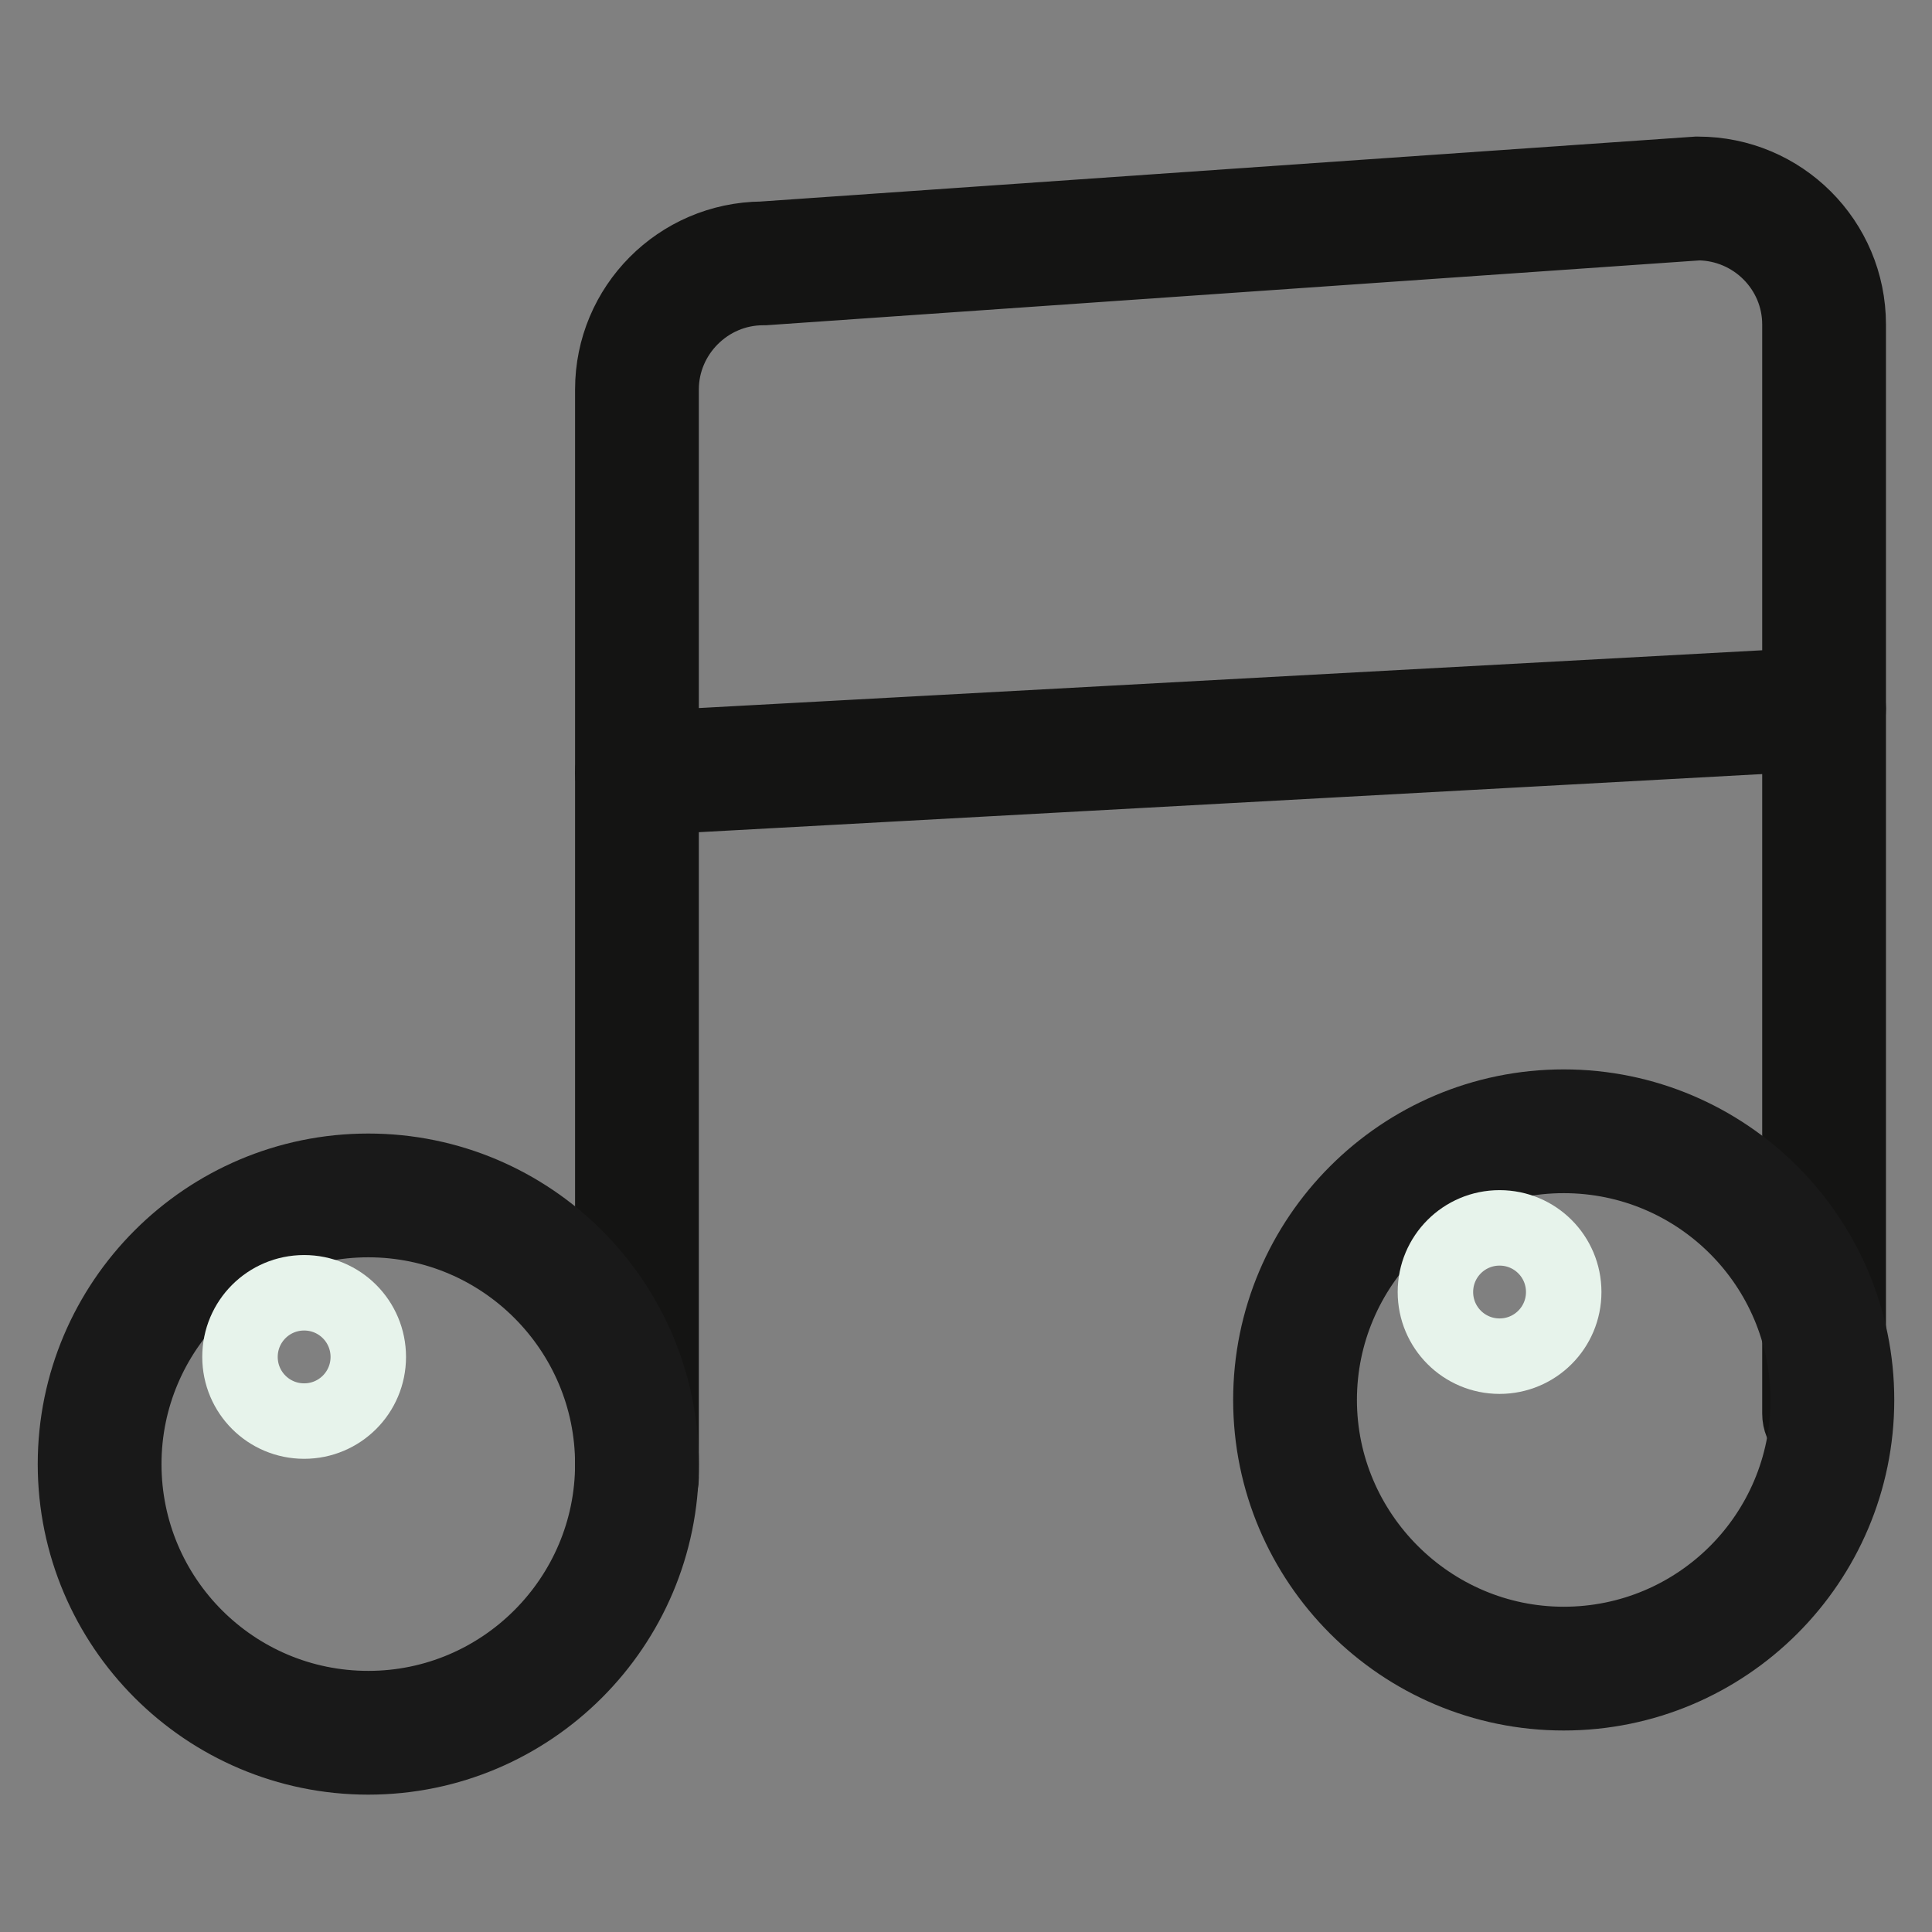
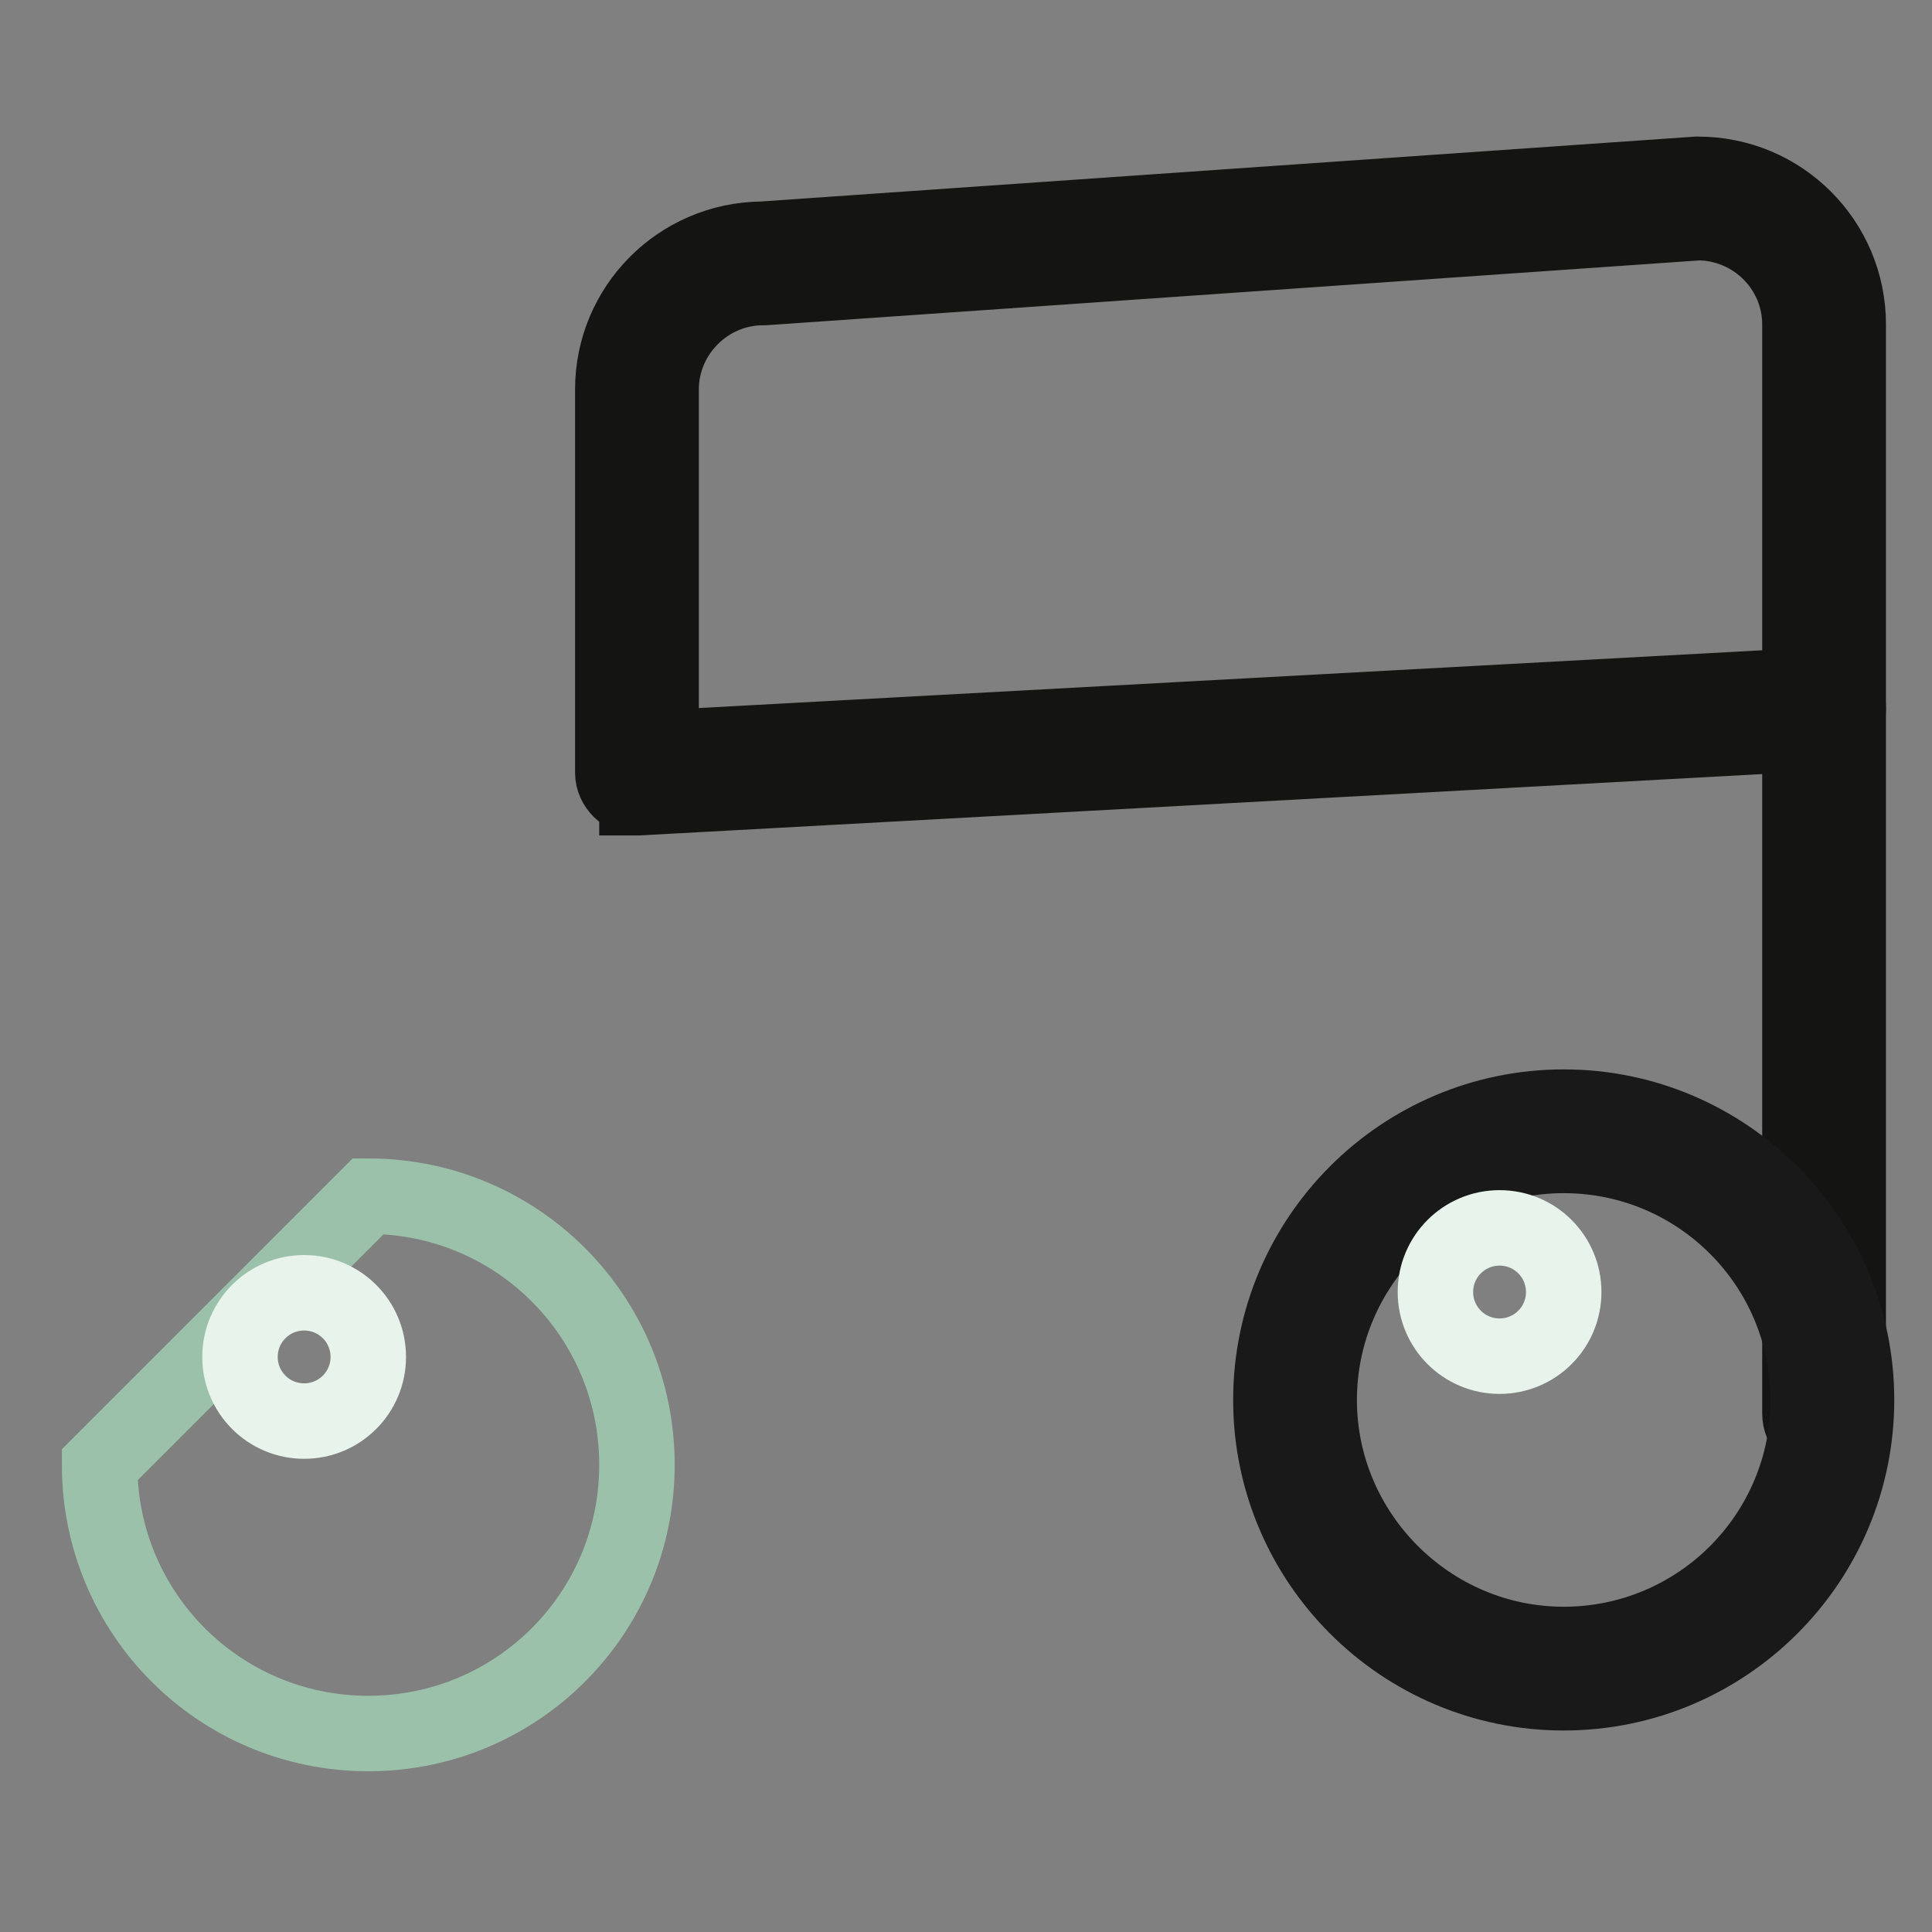
<svg xmlns="http://www.w3.org/2000/svg" version="1.1" x="0px" y="0px" viewBox="0 0 256 256" enable-background="new 0 0 256 256" xml:space="preserve">
  <rect x="0" y="0" width="256" height="256" fill="#808080" stroke="none" />
  <g>
    <path stroke-width="10" fill-opacity="0" stroke="#fbfdfc" d="M241.7,93.9l-157.3,8.6V51.6c0-9.2,7.5-16.7,16.7-16.7L225,26.3c9.2,0,16.7,7.5,16.7,16.7V93.9L241.7,93.9z " />
    <path stroke-width="10" fill-opacity="0" stroke="#141413" d="M84.4,105.6c-0.8,0-1.6-0.3-2.2-0.9c-0.6-0.6-1-1.4-1-2.3V51.6c0-10.9,8.8-19.8,19.8-19.9l123.8-8.6h0.2 c11,0,19.9,8.9,19.9,19.9v50.9c0,1.7-1.3,3.1-3,3.2l-157.3,8.6H84.4z M225.1,29.5l-123.8,8.6h-0.2c-7.4,0-13.5,6.1-13.5,13.5v47.5 l150.9-8.2V43C238.5,35.6,232.5,29.6,225.1,29.5z" />
-     <path stroke-width="10" fill-opacity="0" stroke="#fbfdfc" d="M84.4,195.8v-93.4" />
-     <path stroke-width="10" fill-opacity="0" stroke="#141413" d="M84.4,199c-1.8,0-3.2-1.4-3.2-3.2v-93.4c0-1.8,1.4-3.2,3.2-3.2c1.8,0,3.2,1.4,3.2,3.2v93.4 C87.6,197.6,86.1,199,84.4,199z" />
    <path stroke-width="10" fill-opacity="0" stroke="#fbfdfc" d="M241.7,187.3V93.9" />
    <path stroke-width="10" fill-opacity="0" stroke="#141413" d="M241.7,190.5c-1.8,0-3.2-1.4-3.2-3.2V93.9c0-1.8,1.4-3.2,3.2-3.2c1.8,0,3.2,1.4,3.2,3.2v93.4 C244.8,189,243.4,190.5,241.7,190.5z" />
-     <path stroke-width="10" fill-opacity="0" stroke="#9bc1ab" d="M13.2,194.1c0,19.7,15.9,35.6,35.6,35.6c19.7,0,35.6-15.9,35.6-35.6c0,0,0,0,0,0 c0-19.7-15.9-35.6-35.6-35.6S13.2,174.4,13.2,194.1L13.2,194.1L13.2,194.1z" />
-     <path stroke-width="10" fill-opacity="0" stroke="#191919" d="M48.8,232.8c-21.4,0-38.8-17.4-38.8-38.8c0-21.4,17.4-38.8,38.8-38.8c21.4,0,38.8,17.4,38.8,38.8 C87.6,215.4,70.2,232.8,48.8,232.8z M48.8,161.6c-17.9,0-32.4,14.6-32.4,32.4c0,17.9,14.5,32.4,32.4,32.4s32.4-14.6,32.4-32.4 C81.2,176.2,66.7,161.6,48.8,161.6z" />
+     <path stroke-width="10" fill-opacity="0" stroke="#9bc1ab" d="M13.2,194.1c0,19.7,15.9,35.6,35.6,35.6c19.7,0,35.6-15.9,35.6-35.6c0,0,0,0,0,0 c0-19.7-15.9-35.6-35.6-35.6L13.2,194.1L13.2,194.1z" />
    <path stroke-width="10" fill-opacity="0" stroke="#e7f3eb" d="M31.8,179.8c0,4.7,3.8,8.5,8.5,8.5c4.7,0,8.5-3.8,8.5-8.5c0,0,0,0,0,0c0-4.7-3.8-8.5-8.5-8.5 S31.8,175.1,31.8,179.8z" />
-     <path stroke-width="10" fill-opacity="0" stroke="#9bc1ab" d="M171.6,185.5c0,19.7,15.9,35.6,35.6,35.6s35.6-15.9,35.6-35.6c0,0,0,0,0,0c0-19.7-15.9-35.6-35.6-35.6 C187.6,149.9,171.6,165.8,171.6,185.5C171.6,185.5,171.6,185.5,171.6,185.5z" />
    <path stroke-width="10" fill-opacity="0" stroke="#191919" d="M207.2,224.3c-21.4,0-38.8-17.4-38.8-38.8c0-21.4,17.4-38.8,38.8-38.8c21.4,0,38.8,17.4,38.8,38.8 C246,206.9,228.6,224.3,207.2,224.3z M207.2,153.1c-17.9,0-32.4,14.6-32.4,32.4s14.6,32.4,32.4,32.4c17.9,0,32.4-14.5,32.4-32.4 S225.1,153.1,207.2,153.1z" />
    <path stroke-width="10" fill-opacity="0" stroke="#e7f3eb" d="M190.2,171.2c0,4.7,3.8,8.5,8.5,8.5s8.5-3.8,8.5-8.5s-3.8-8.5-8.5-8.5S190.2,166.5,190.2,171.2L190.2,171.2 z" />
  </g>
</svg>